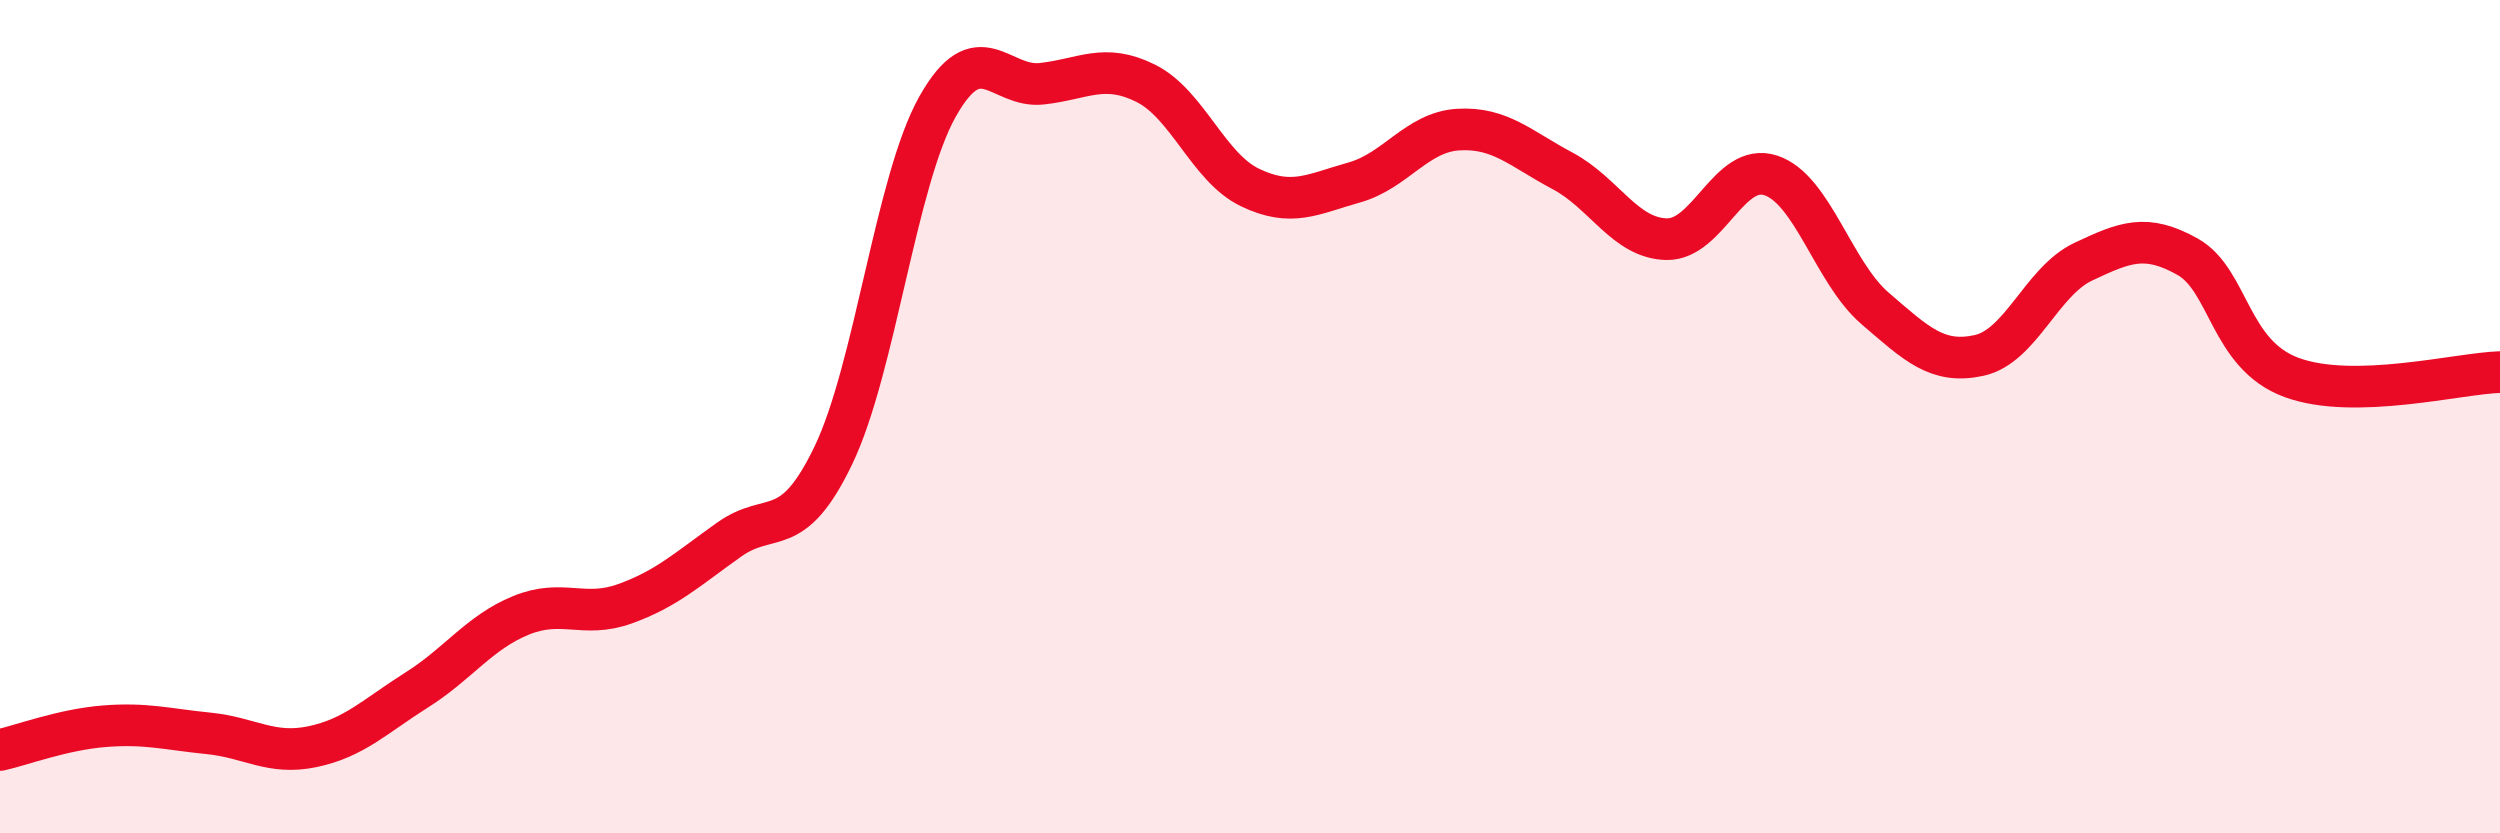
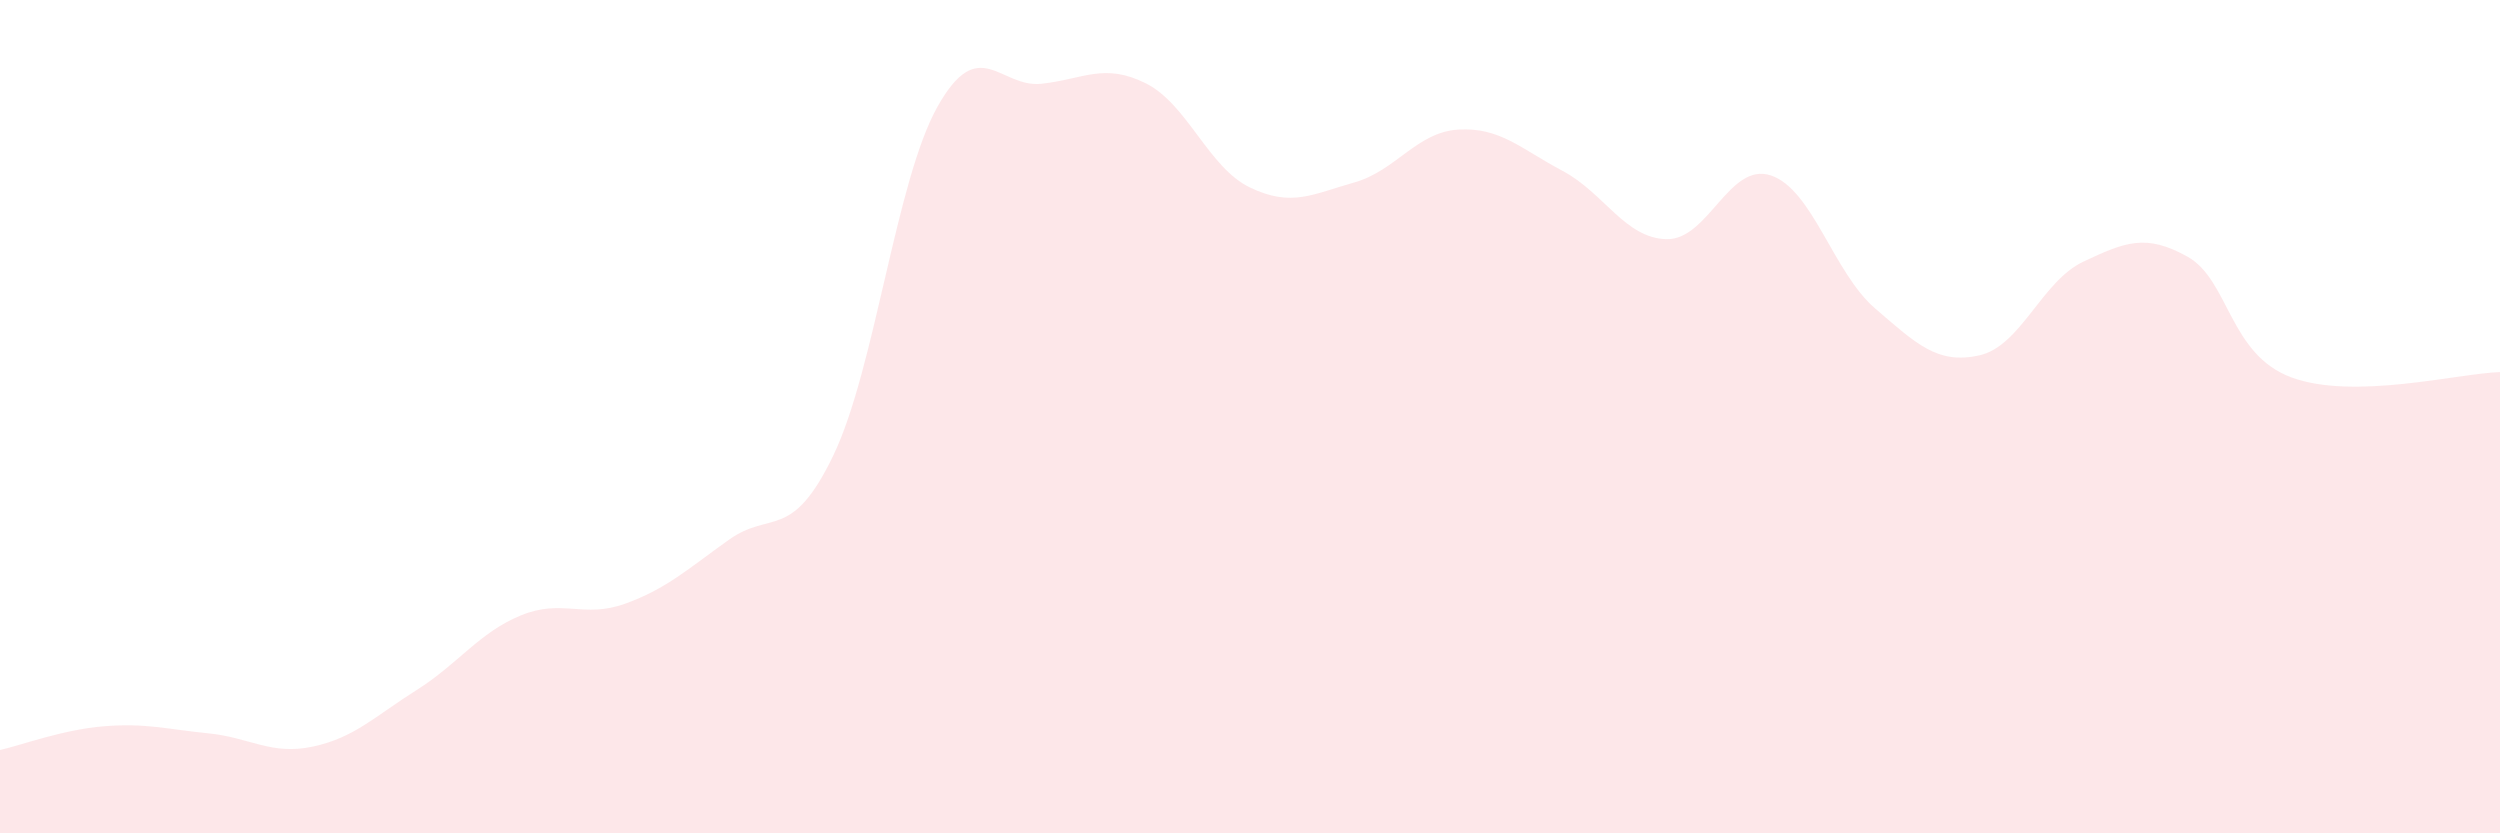
<svg xmlns="http://www.w3.org/2000/svg" width="60" height="20" viewBox="0 0 60 20">
  <path d="M 0,18 C 0.5,17.89 1.5,17.51 2.5,17.43 C 3.5,17.35 4,17.5 5,17.6 C 6,17.7 6.5,18.13 7.5,17.92 C 8.5,17.71 9,17.19 10,16.56 C 11,15.93 11.5,15.18 12.5,14.77 C 13.5,14.36 14,14.85 15,14.49 C 16,14.13 16.5,13.66 17.5,12.95 C 18.5,12.24 19,13.01 20,10.93 C 21,8.85 21.5,4.34 22.5,2.56 C 23.5,0.78 24,2.12 25,2.01 C 26,1.9 26.5,1.5 27.5,2 C 28.5,2.5 29,4.02 30,4.5 C 31,4.98 31.5,4.66 32.5,4.38 C 33.5,4.1 34,3.17 35,3.11 C 36,3.05 36.5,3.57 37.5,4.1 C 38.5,4.63 39,5.72 40,5.74 C 41,5.76 41.5,3.88 42.5,4.21 C 43.5,4.54 44,6.54 45,7.4 C 46,8.26 46.5,8.75 47.5,8.53 C 48.5,8.31 49,6.75 50,6.28 C 51,5.81 51.5,5.6 52.5,6.16 C 53.5,6.72 53.5,8.51 55,9.06 C 56.5,9.61 59,8.96 60,8.93L60 20L0 20Z" fill="#EB0A25" opacity="0.1" stroke-linecap="round" stroke-linejoin="round" />
-   <path d="M 0,18 C 0.5,17.89 1.5,17.51 2.5,17.43 C 3.5,17.35 4,17.5 5,17.6 C 6,17.7 6.5,18.13 7.5,17.92 C 8.5,17.71 9,17.19 10,16.56 C 11,15.93 11.5,15.18 12.5,14.77 C 13.5,14.36 14,14.85 15,14.49 C 16,14.13 16.5,13.66 17.5,12.95 C 18.5,12.24 19,13.01 20,10.93 C 21,8.85 21.5,4.34 22.5,2.56 C 23.5,0.78 24,2.12 25,2.01 C 26,1.9 26.5,1.5 27.5,2 C 28.5,2.5 29,4.02 30,4.5 C 31,4.98 31.5,4.66 32.5,4.38 C 33.5,4.1 34,3.17 35,3.11 C 36,3.05 36.5,3.57 37.5,4.1 C 38.5,4.63 39,5.72 40,5.74 C 41,5.76 41.5,3.88 42.5,4.21 C 43.5,4.54 44,6.54 45,7.4 C 46,8.26 46.5,8.75 47.5,8.53 C 48.5,8.31 49,6.75 50,6.28 C 51,5.81 51.5,5.6 52.5,6.16 C 53.5,6.72 53.5,8.51 55,9.06 C 56.5,9.61 59,8.96 60,8.93" stroke="#EB0A25" stroke-width="1" fill="none" stroke-linecap="round" stroke-linejoin="round" />
</svg>